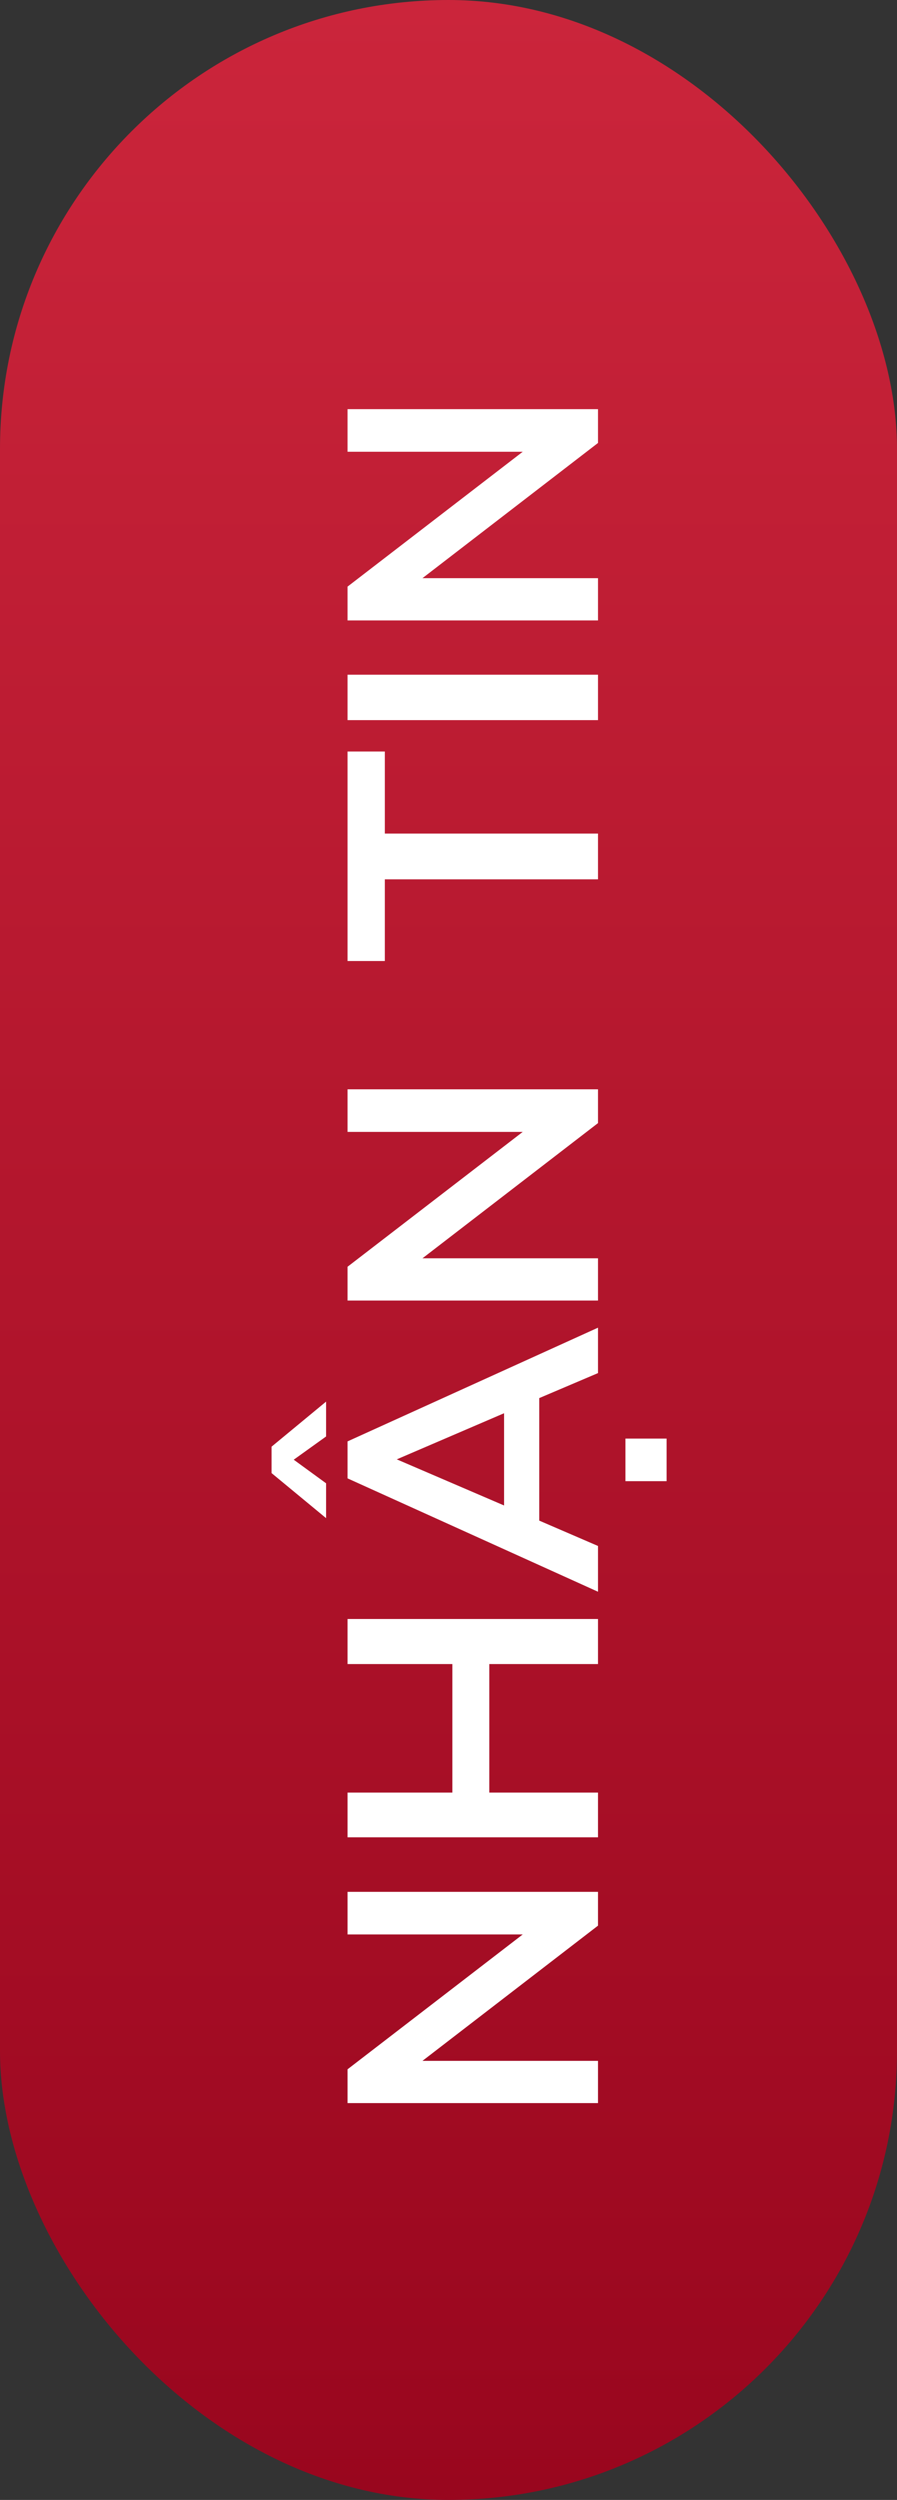
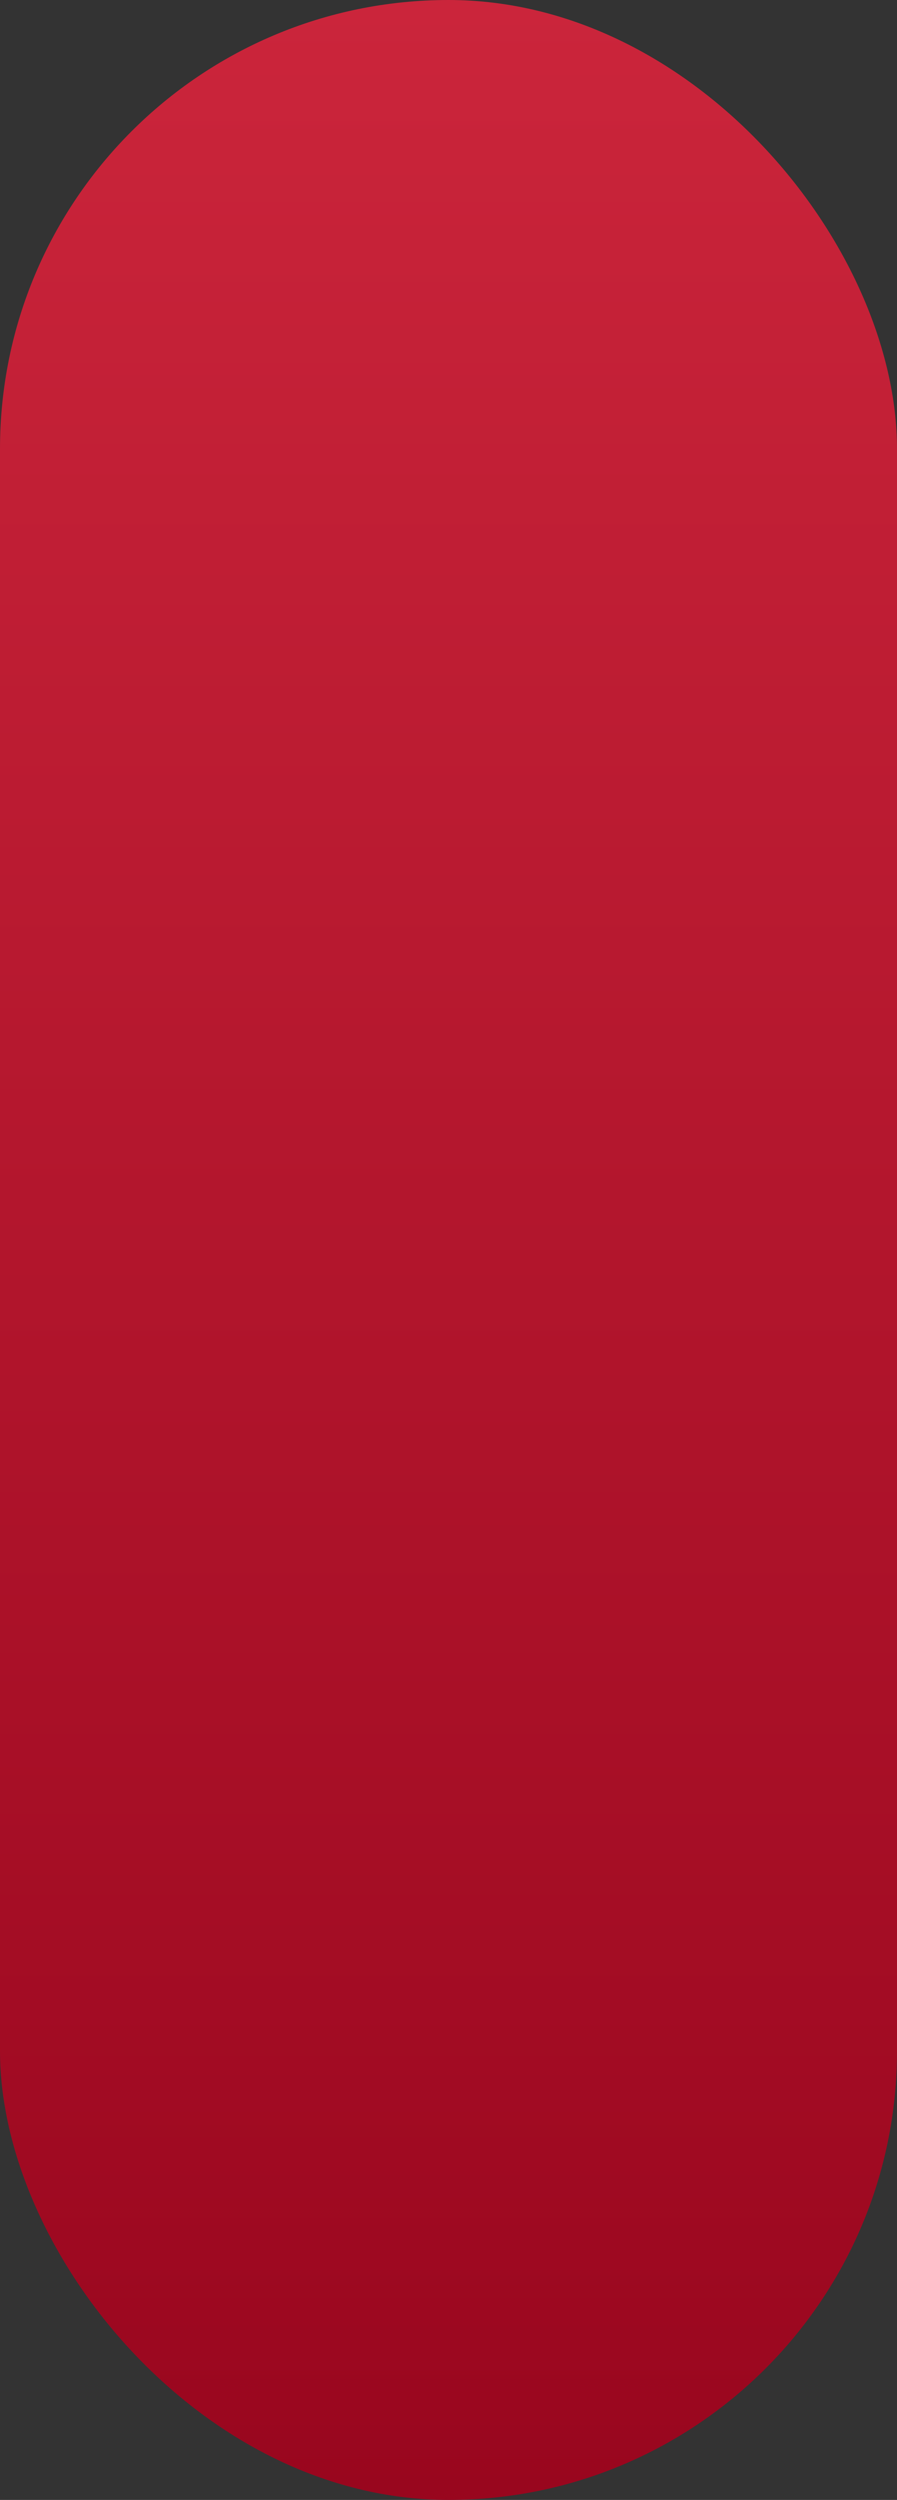
<svg xmlns="http://www.w3.org/2000/svg" width="51" height="142" viewBox="0 0 51 142" fill="none">
  <rect x="0" y="0" width="51" height="142" fill="#333333" stroke="none" />
  <rect width="51" height="142" rx="25.5" fill="url(#paint0_linear_181_8)" />
-   <path d="M19.76 109.88V107.46H34V109.38L24.02 117.06H34V119.46H19.76V117.54L29.72 109.88H19.76ZM19.76 94.522V91.962H34V94.522H27.82V101.822H34V104.362H19.76V101.822H25.72V94.522H19.76ZM34 77.994L30.66 79.414V86.374L34 87.814V90.414L19.76 83.974V81.874L34 75.414V77.994ZM28.66 85.514V80.274L22.56 82.894L28.66 85.514ZM35.56 84.134V81.714H37.9V84.134H35.56ZM18.54 84.254V86.234L15.44 83.674V82.174L18.54 79.614V81.594L16.7 82.914L18.54 84.254ZM19.76 64.294V61.874H34V63.794L24.02 71.474H34V73.874H19.76V71.954L29.72 64.294H19.76ZM34 49.948H21.88V54.588H19.76V42.688H21.88V47.348H34V49.948ZM34 40.905H19.76V38.325H34V40.905ZM19.76 25.661V23.241H34V25.161L24.02 32.841H34L34 35.241H19.76V33.321L29.72 25.661H19.76Z" fill="white" />
  <defs>
    <linearGradient id="paint0_linear_181_8" x1="25.5" y1="0" x2="25.5" y2="142" gradientUnits="userSpaceOnUse">
      <stop stop-color="#CB253B" />
      <stop offset="1" stop-color="#99061E" />
    </linearGradient>
  </defs>
</svg>